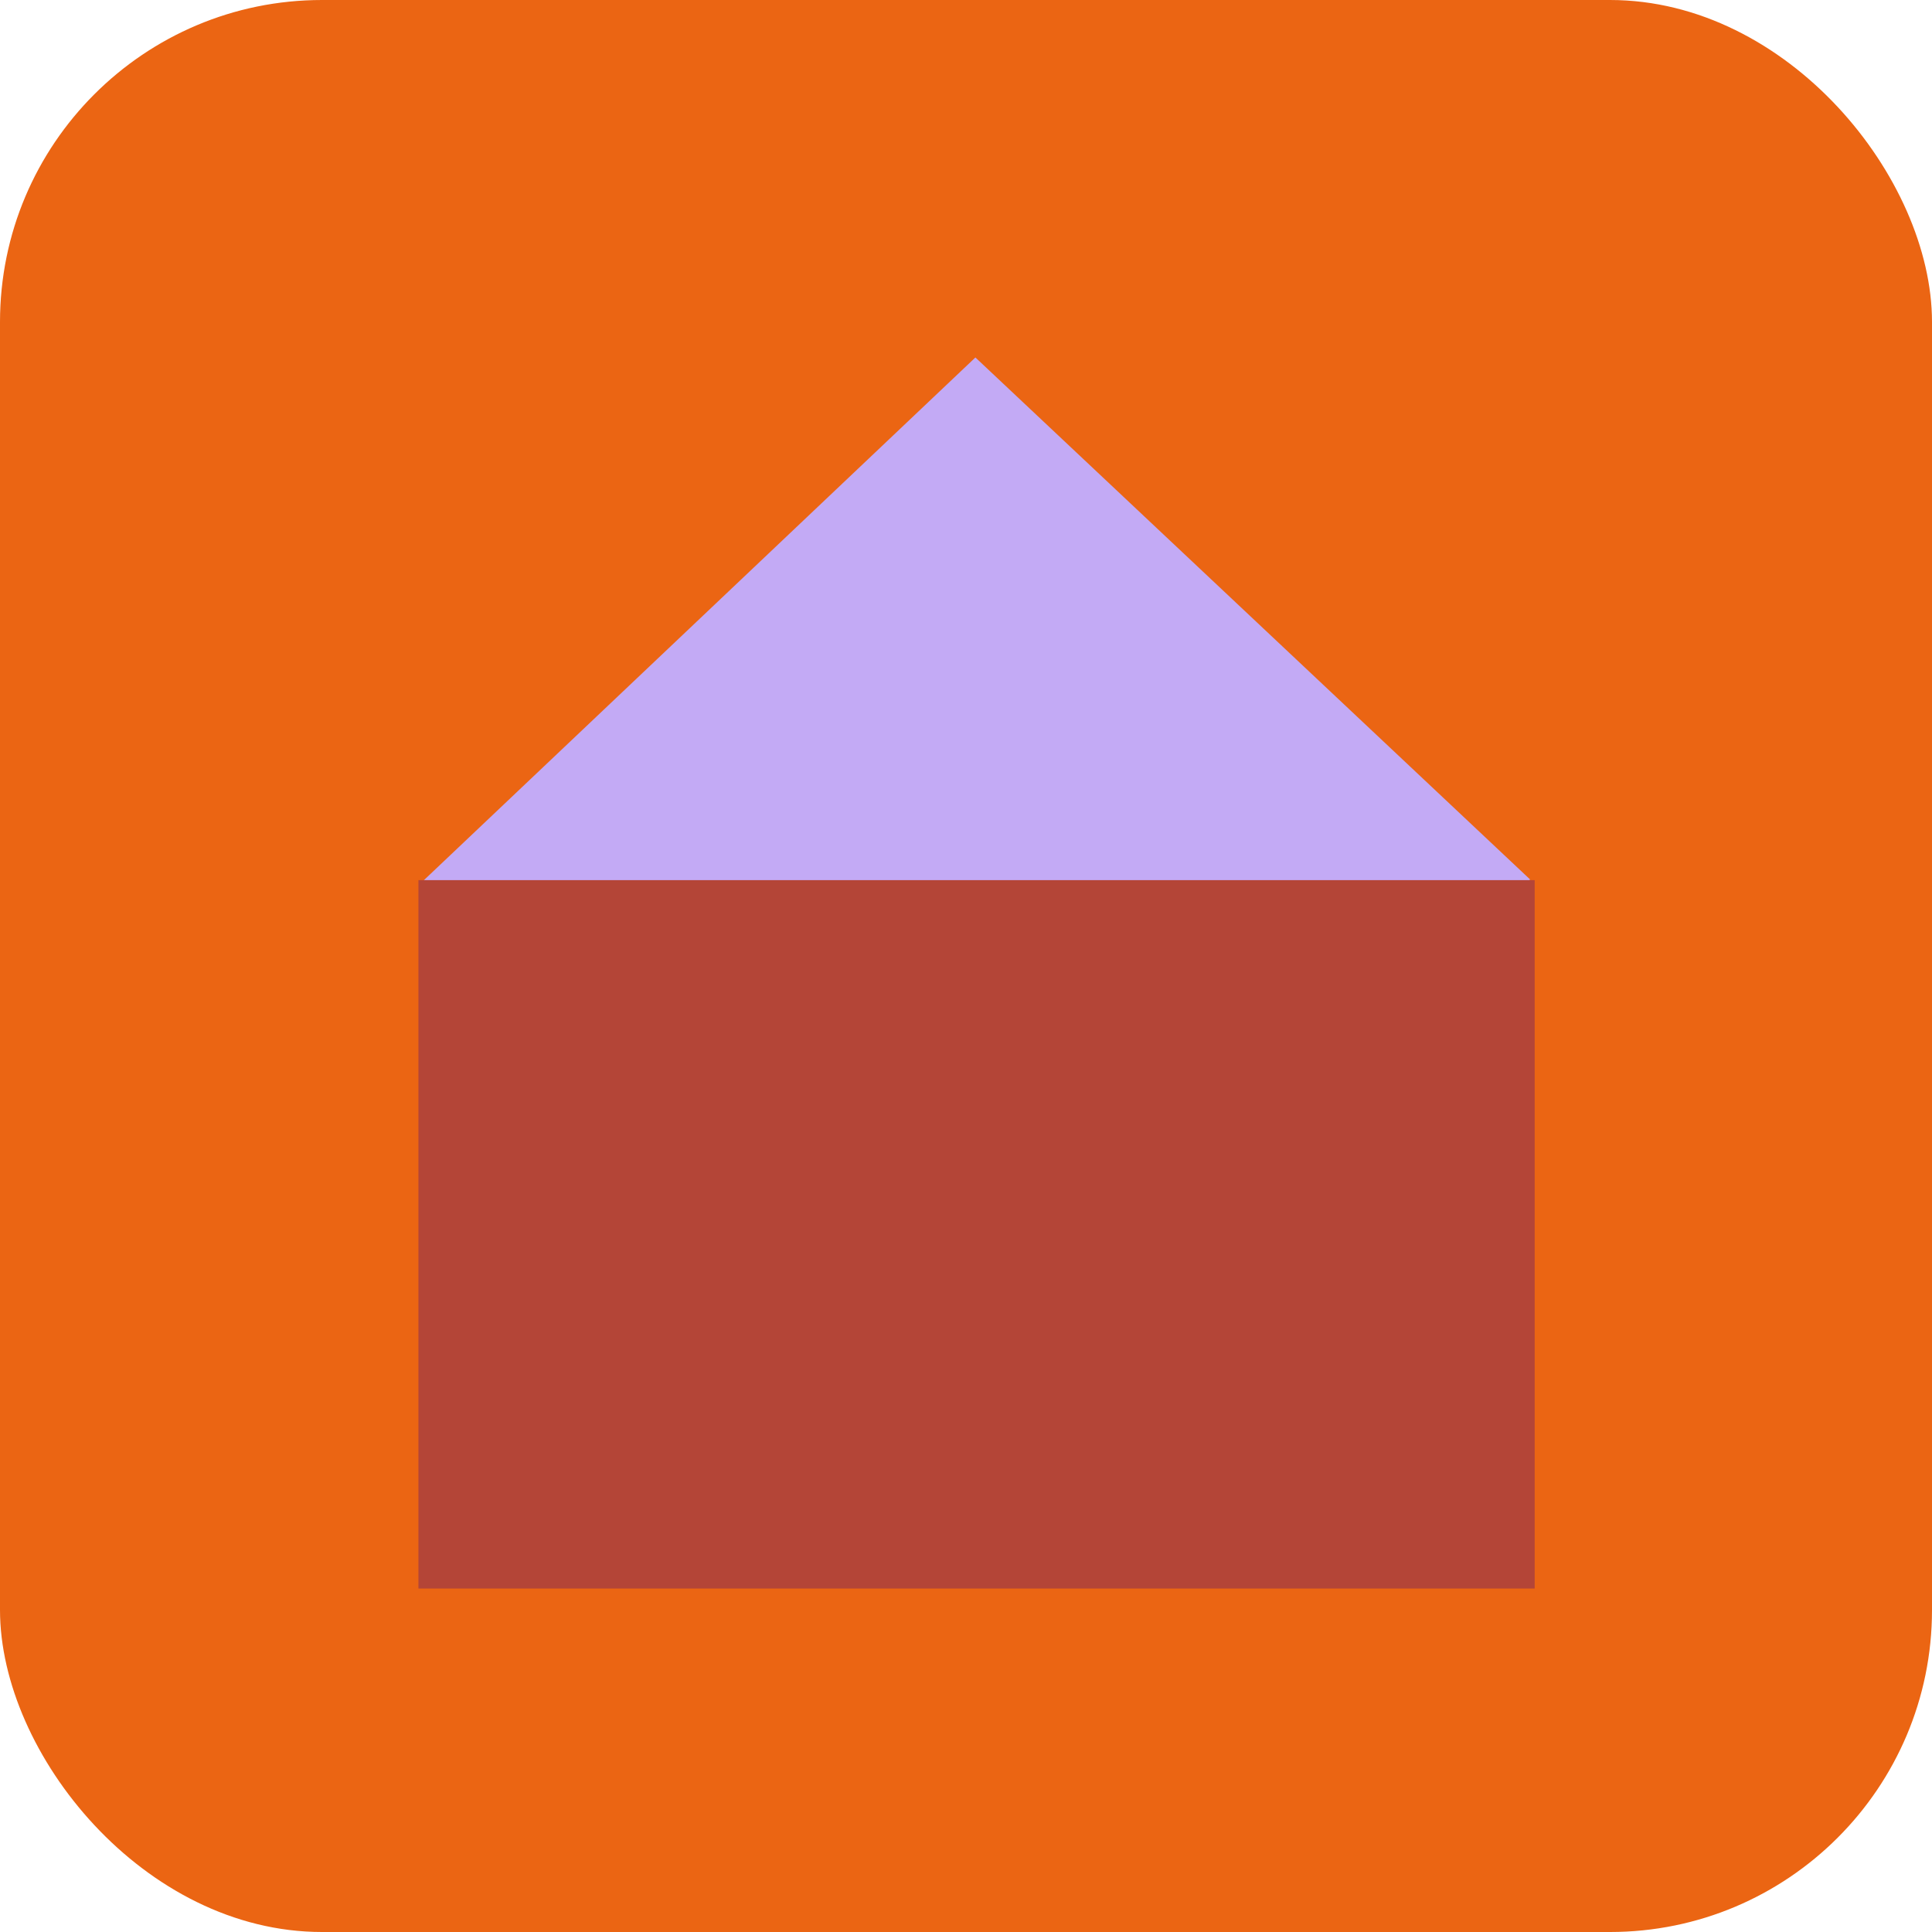
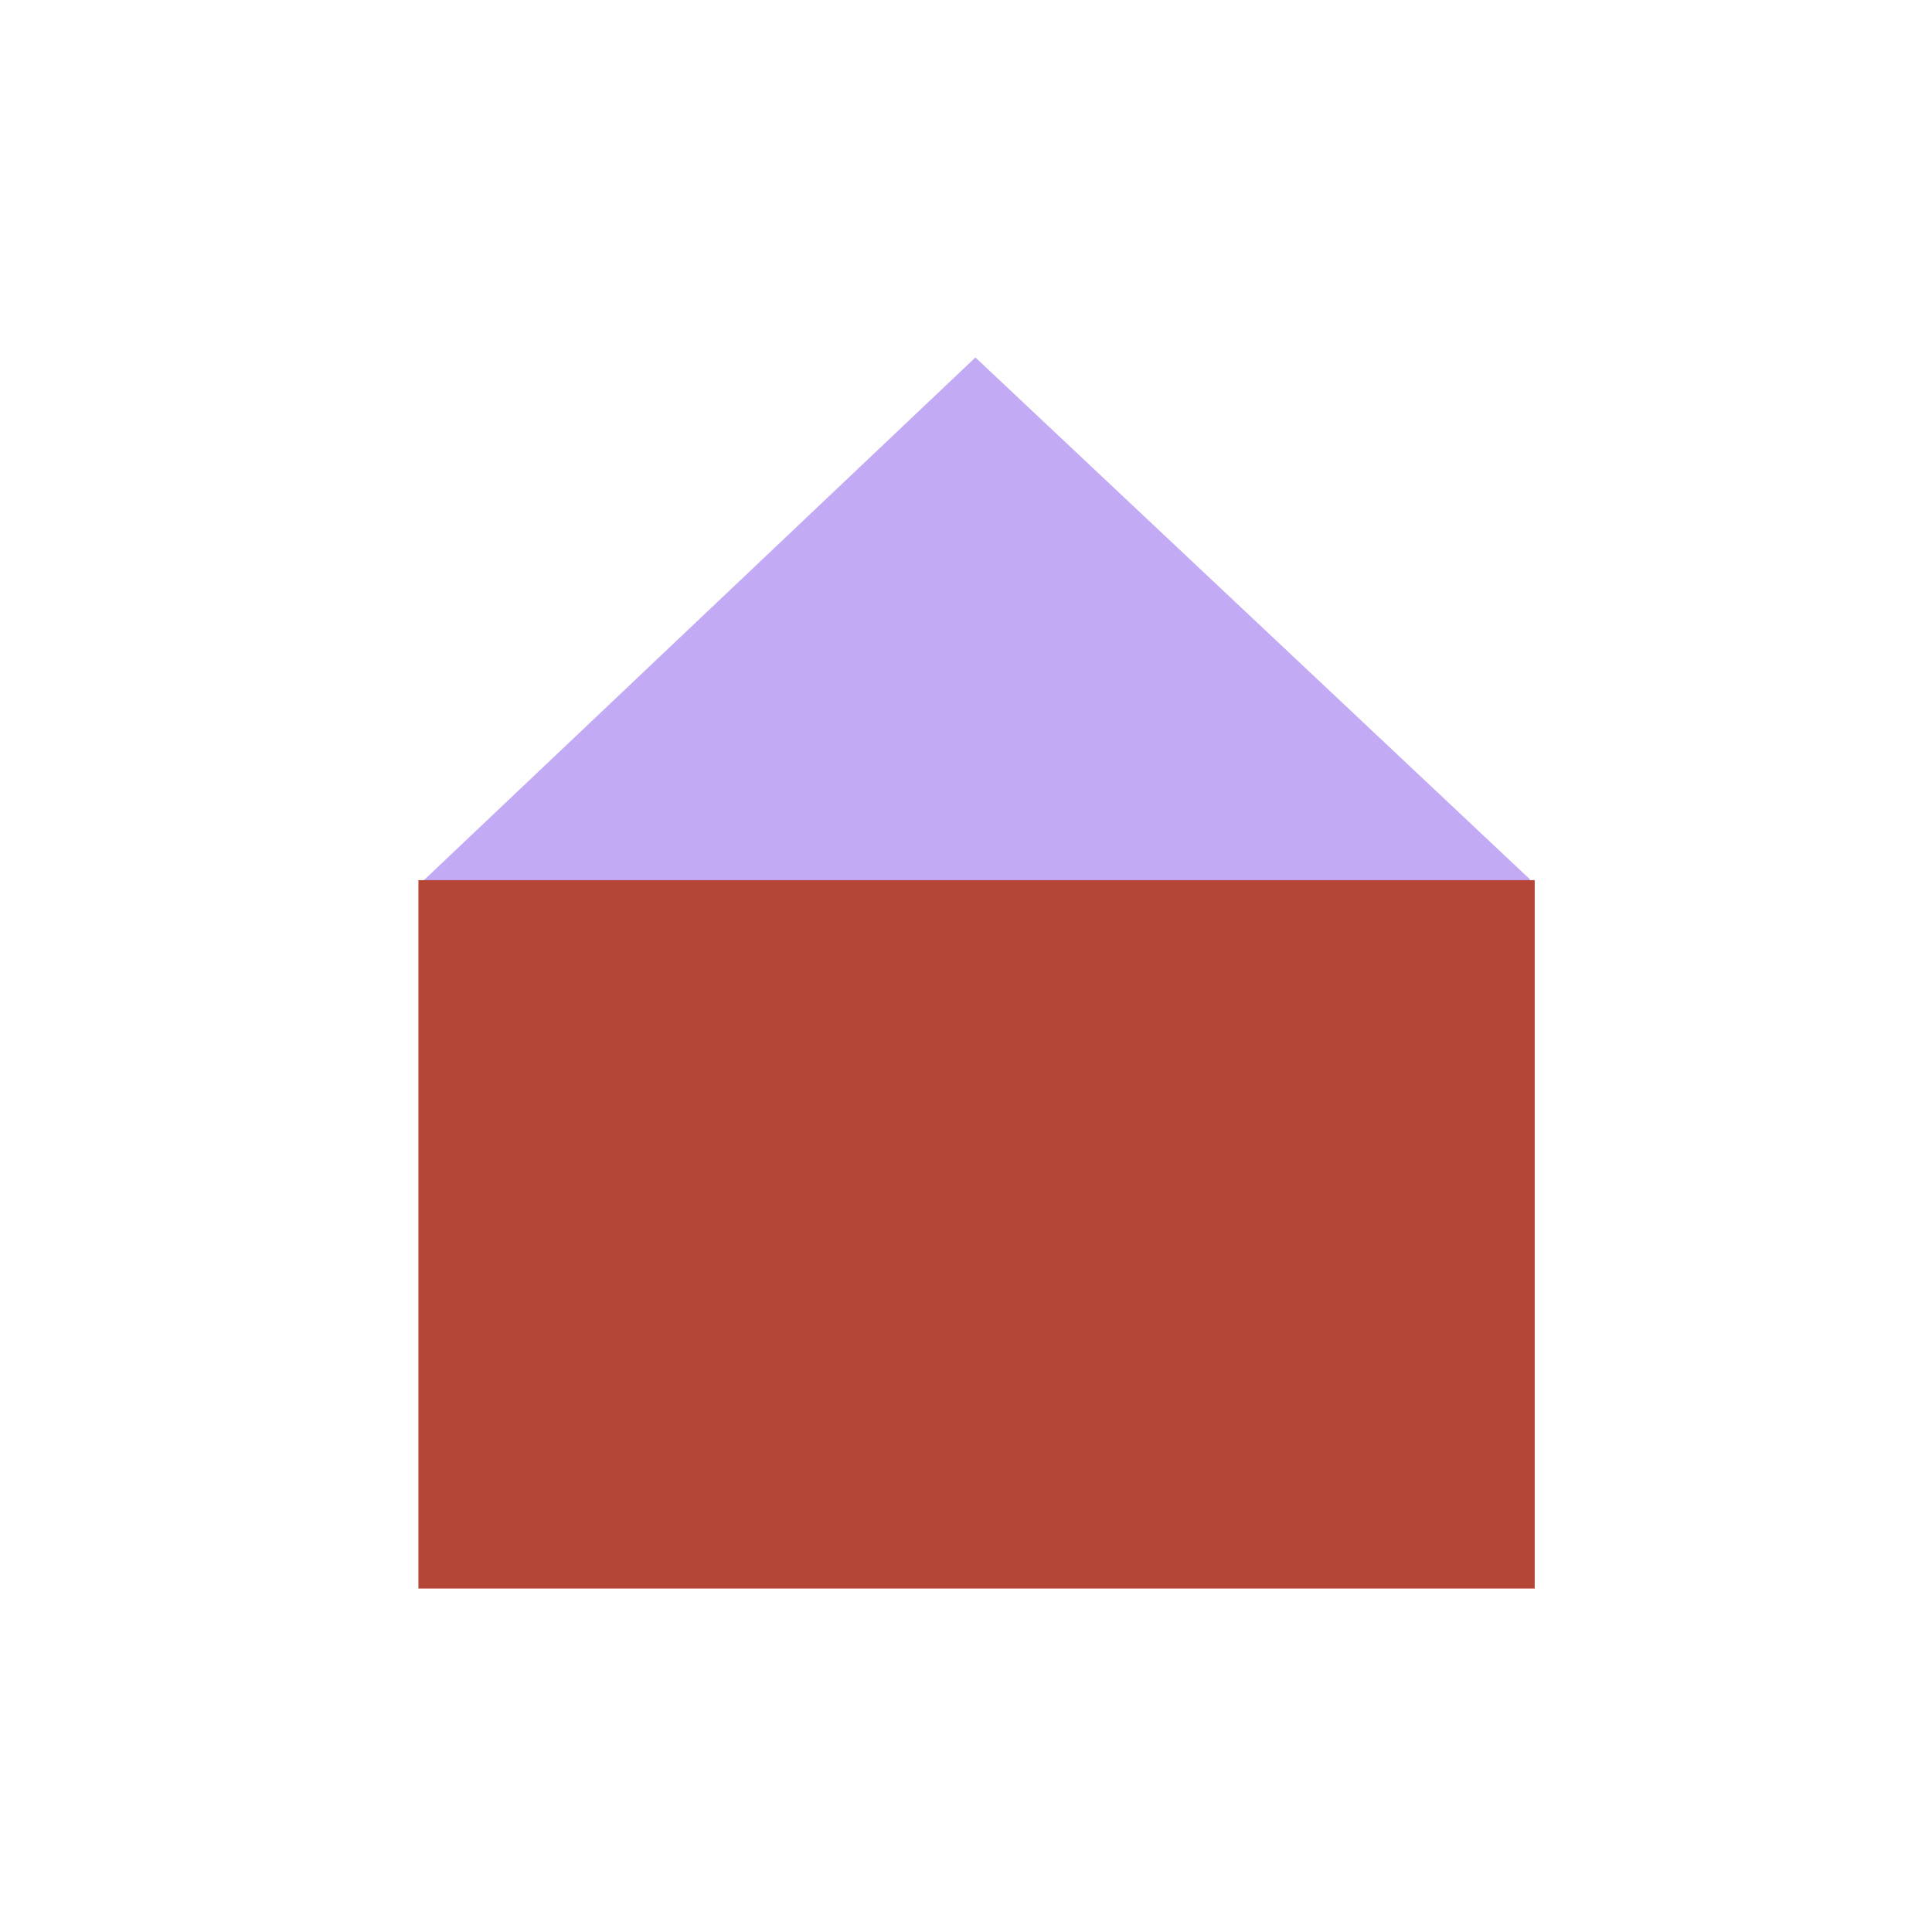
<svg xmlns="http://www.w3.org/2000/svg" width="90" height="90" viewBox="0 0 90 90" fill="none">
-   <rect width="90" height="90" rx="15" fill="#EB6513" />
  <path d="M20.071 41.535L19.624 41.118L45.438 16.652L71.277 40.968L70.834 41.39" fill="#C3AAF5" />
  <path d="M71.492 41H19.492V74H71.492V41Z" fill="#B44537" />
</svg>